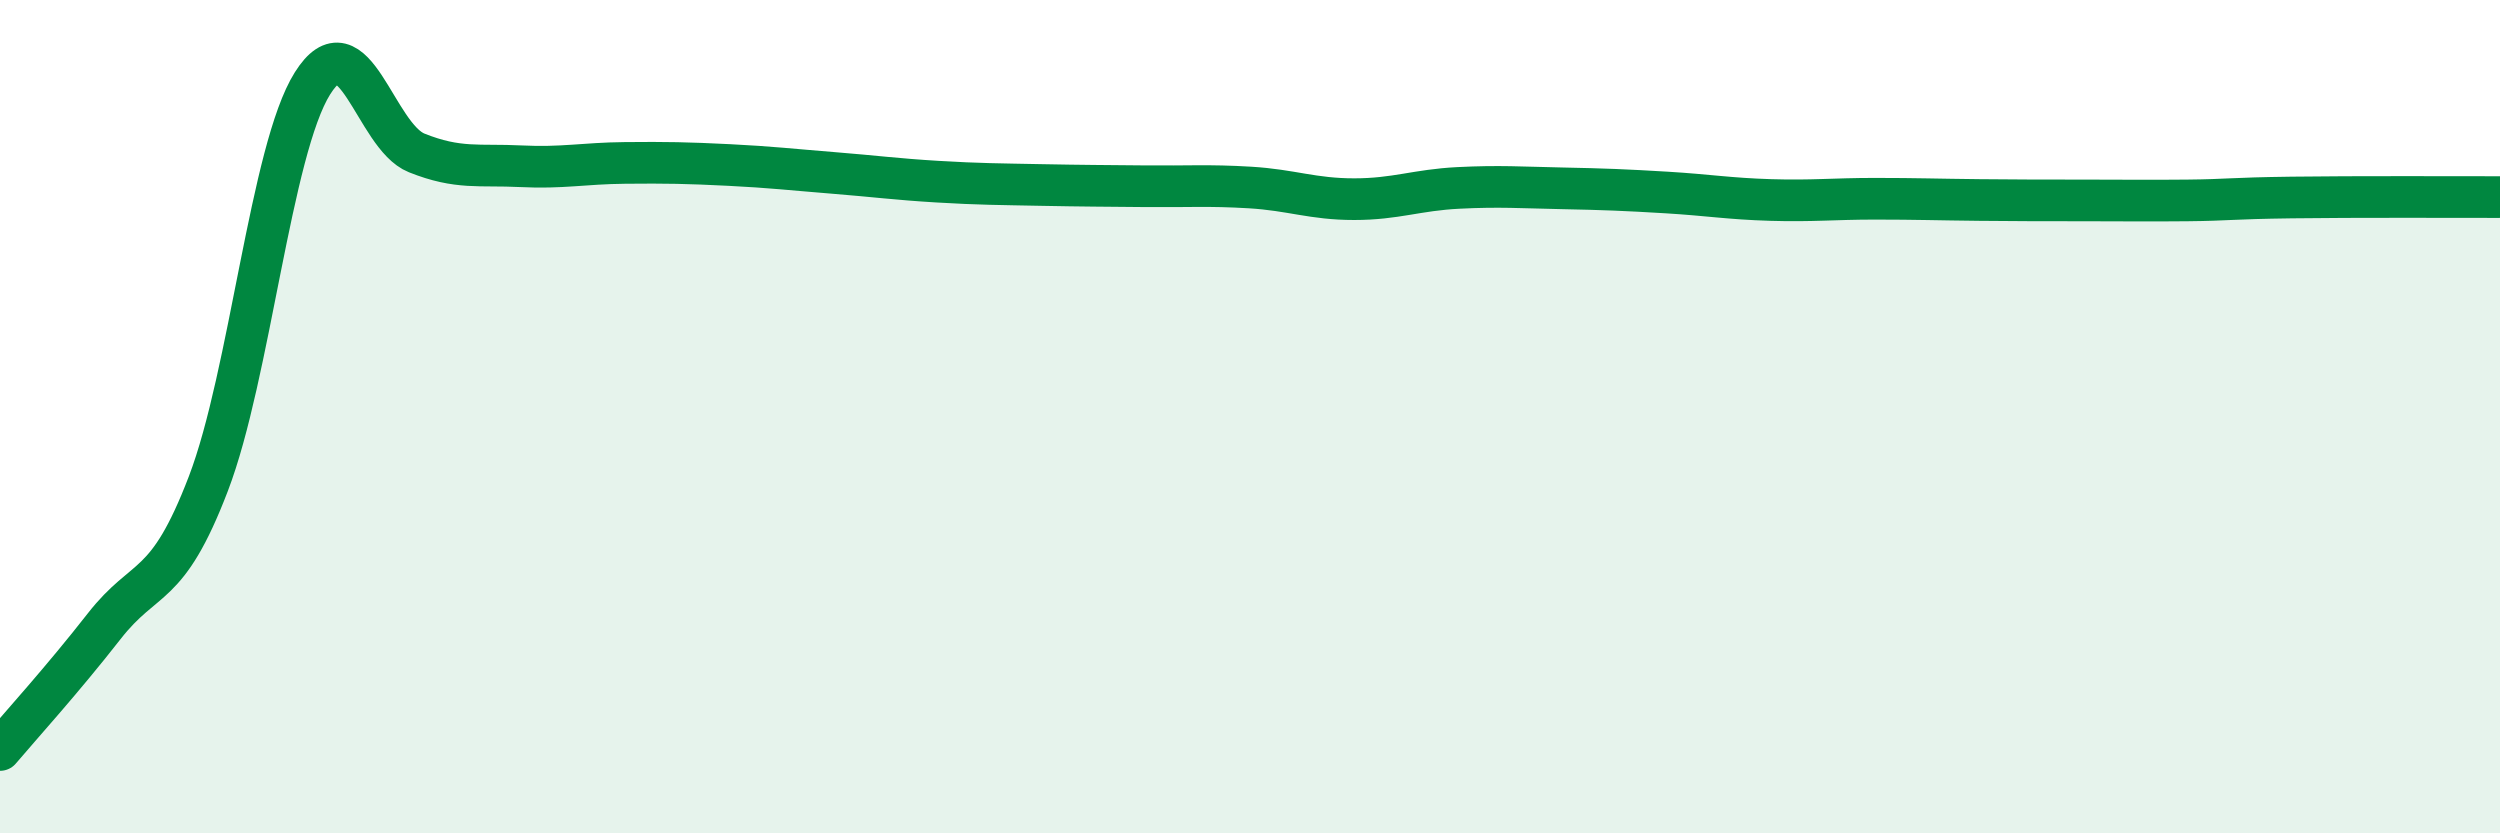
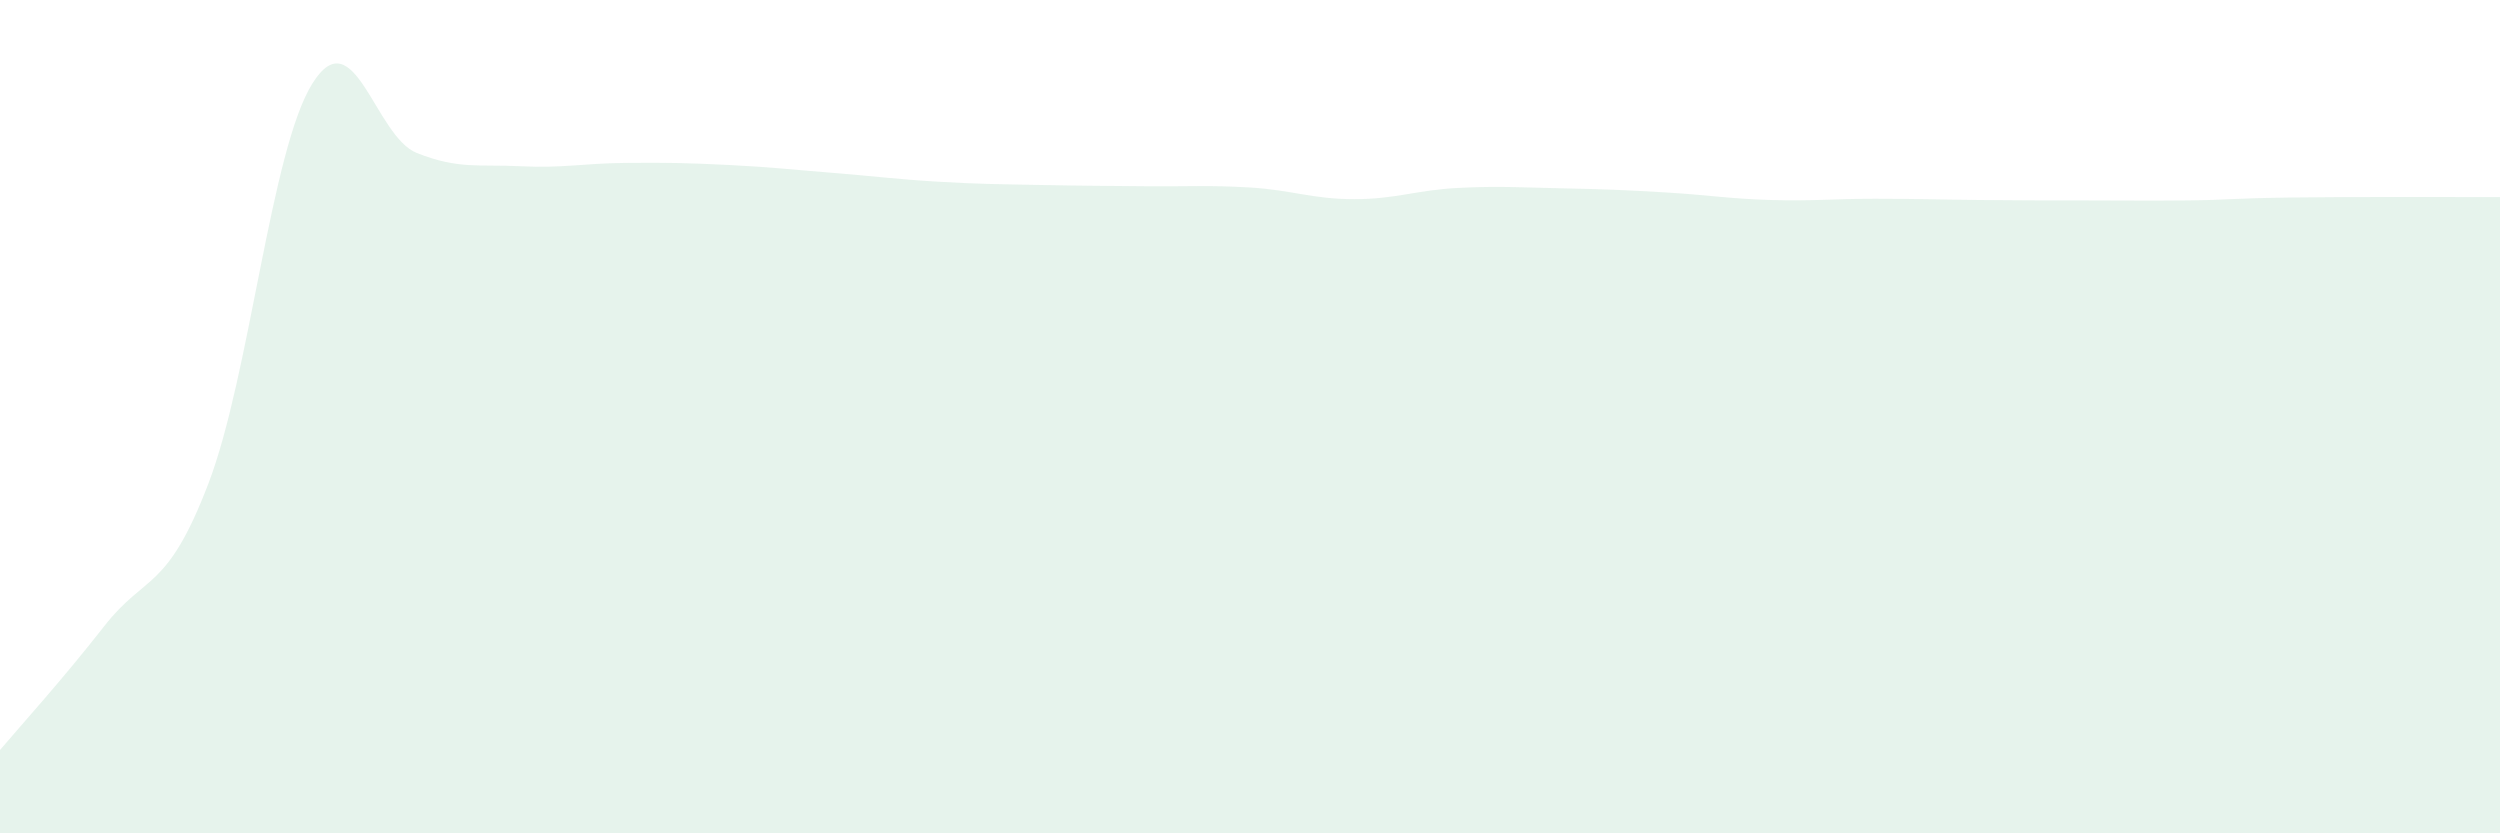
<svg xmlns="http://www.w3.org/2000/svg" width="60" height="20" viewBox="0 0 60 20">
  <path d="M 0,18 C 0.5,17.41 1.5,16.31 2.5,15.03 C 3.5,13.75 4,14.22 5,11.61 C 6,9 6.5,3.59 7.5,2 C 8.5,0.41 9,3.27 10,3.67 C 11,4.07 11.5,3.94 12.5,3.99 C 13.5,4.04 14,3.92 15,3.91 C 16,3.9 16.5,3.91 17.5,3.96 C 18.5,4.01 19,4.07 20,4.15 C 21,4.23 21.5,4.3 22.5,4.36 C 23.5,4.42 24,4.42 25,4.44 C 26,4.46 26.5,4.46 27.5,4.47 C 28.5,4.48 29,4.44 30,4.5 C 31,4.56 31.5,4.78 32.5,4.78 C 33.5,4.78 34,4.56 35,4.51 C 36,4.46 36.5,4.5 37.5,4.52 C 38.5,4.54 39,4.56 40,4.62 C 41,4.68 41.5,4.77 42.5,4.8 C 43.5,4.83 44,4.77 45,4.77 C 46,4.77 46.5,4.79 47.5,4.8 C 48.5,4.81 49,4.81 50,4.81 C 51,4.81 51.5,4.82 52.5,4.81 C 53.5,4.8 53.5,4.76 55,4.74 C 56.5,4.72 59,4.73 60,4.73L60 20L0 20Z" fill="#008740" opacity="0.1" stroke-linecap="round" stroke-linejoin="round" />
-   <path d="M 0,18 C 0.5,17.41 1.5,16.31 2.5,15.03 C 3.5,13.75 4,14.22 5,11.61 C 6,9 6.5,3.59 7.5,2 C 8.5,0.41 9,3.27 10,3.67 C 11,4.07 11.5,3.94 12.5,3.99 C 13.5,4.04 14,3.92 15,3.91 C 16,3.9 16.5,3.91 17.5,3.96 C 18.5,4.01 19,4.07 20,4.15 C 21,4.23 21.5,4.3 22.5,4.36 C 23.5,4.42 24,4.42 25,4.44 C 26,4.46 26.5,4.46 27.5,4.47 C 28.5,4.48 29,4.44 30,4.5 C 31,4.56 31.5,4.78 32.5,4.78 C 33.5,4.78 34,4.56 35,4.51 C 36,4.46 36.5,4.5 37.5,4.52 C 38.5,4.54 39,4.56 40,4.62 C 41,4.68 41.5,4.77 42.5,4.8 C 43.5,4.83 44,4.77 45,4.77 C 46,4.77 46.5,4.79 47.5,4.8 C 48.5,4.81 49,4.81 50,4.81 C 51,4.81 51.5,4.82 52.5,4.81 C 53.5,4.8 53.5,4.76 55,4.74 C 56.5,4.72 59,4.73 60,4.73" stroke="#008740" stroke-width="1" fill="none" stroke-linecap="round" stroke-linejoin="round" />
</svg>